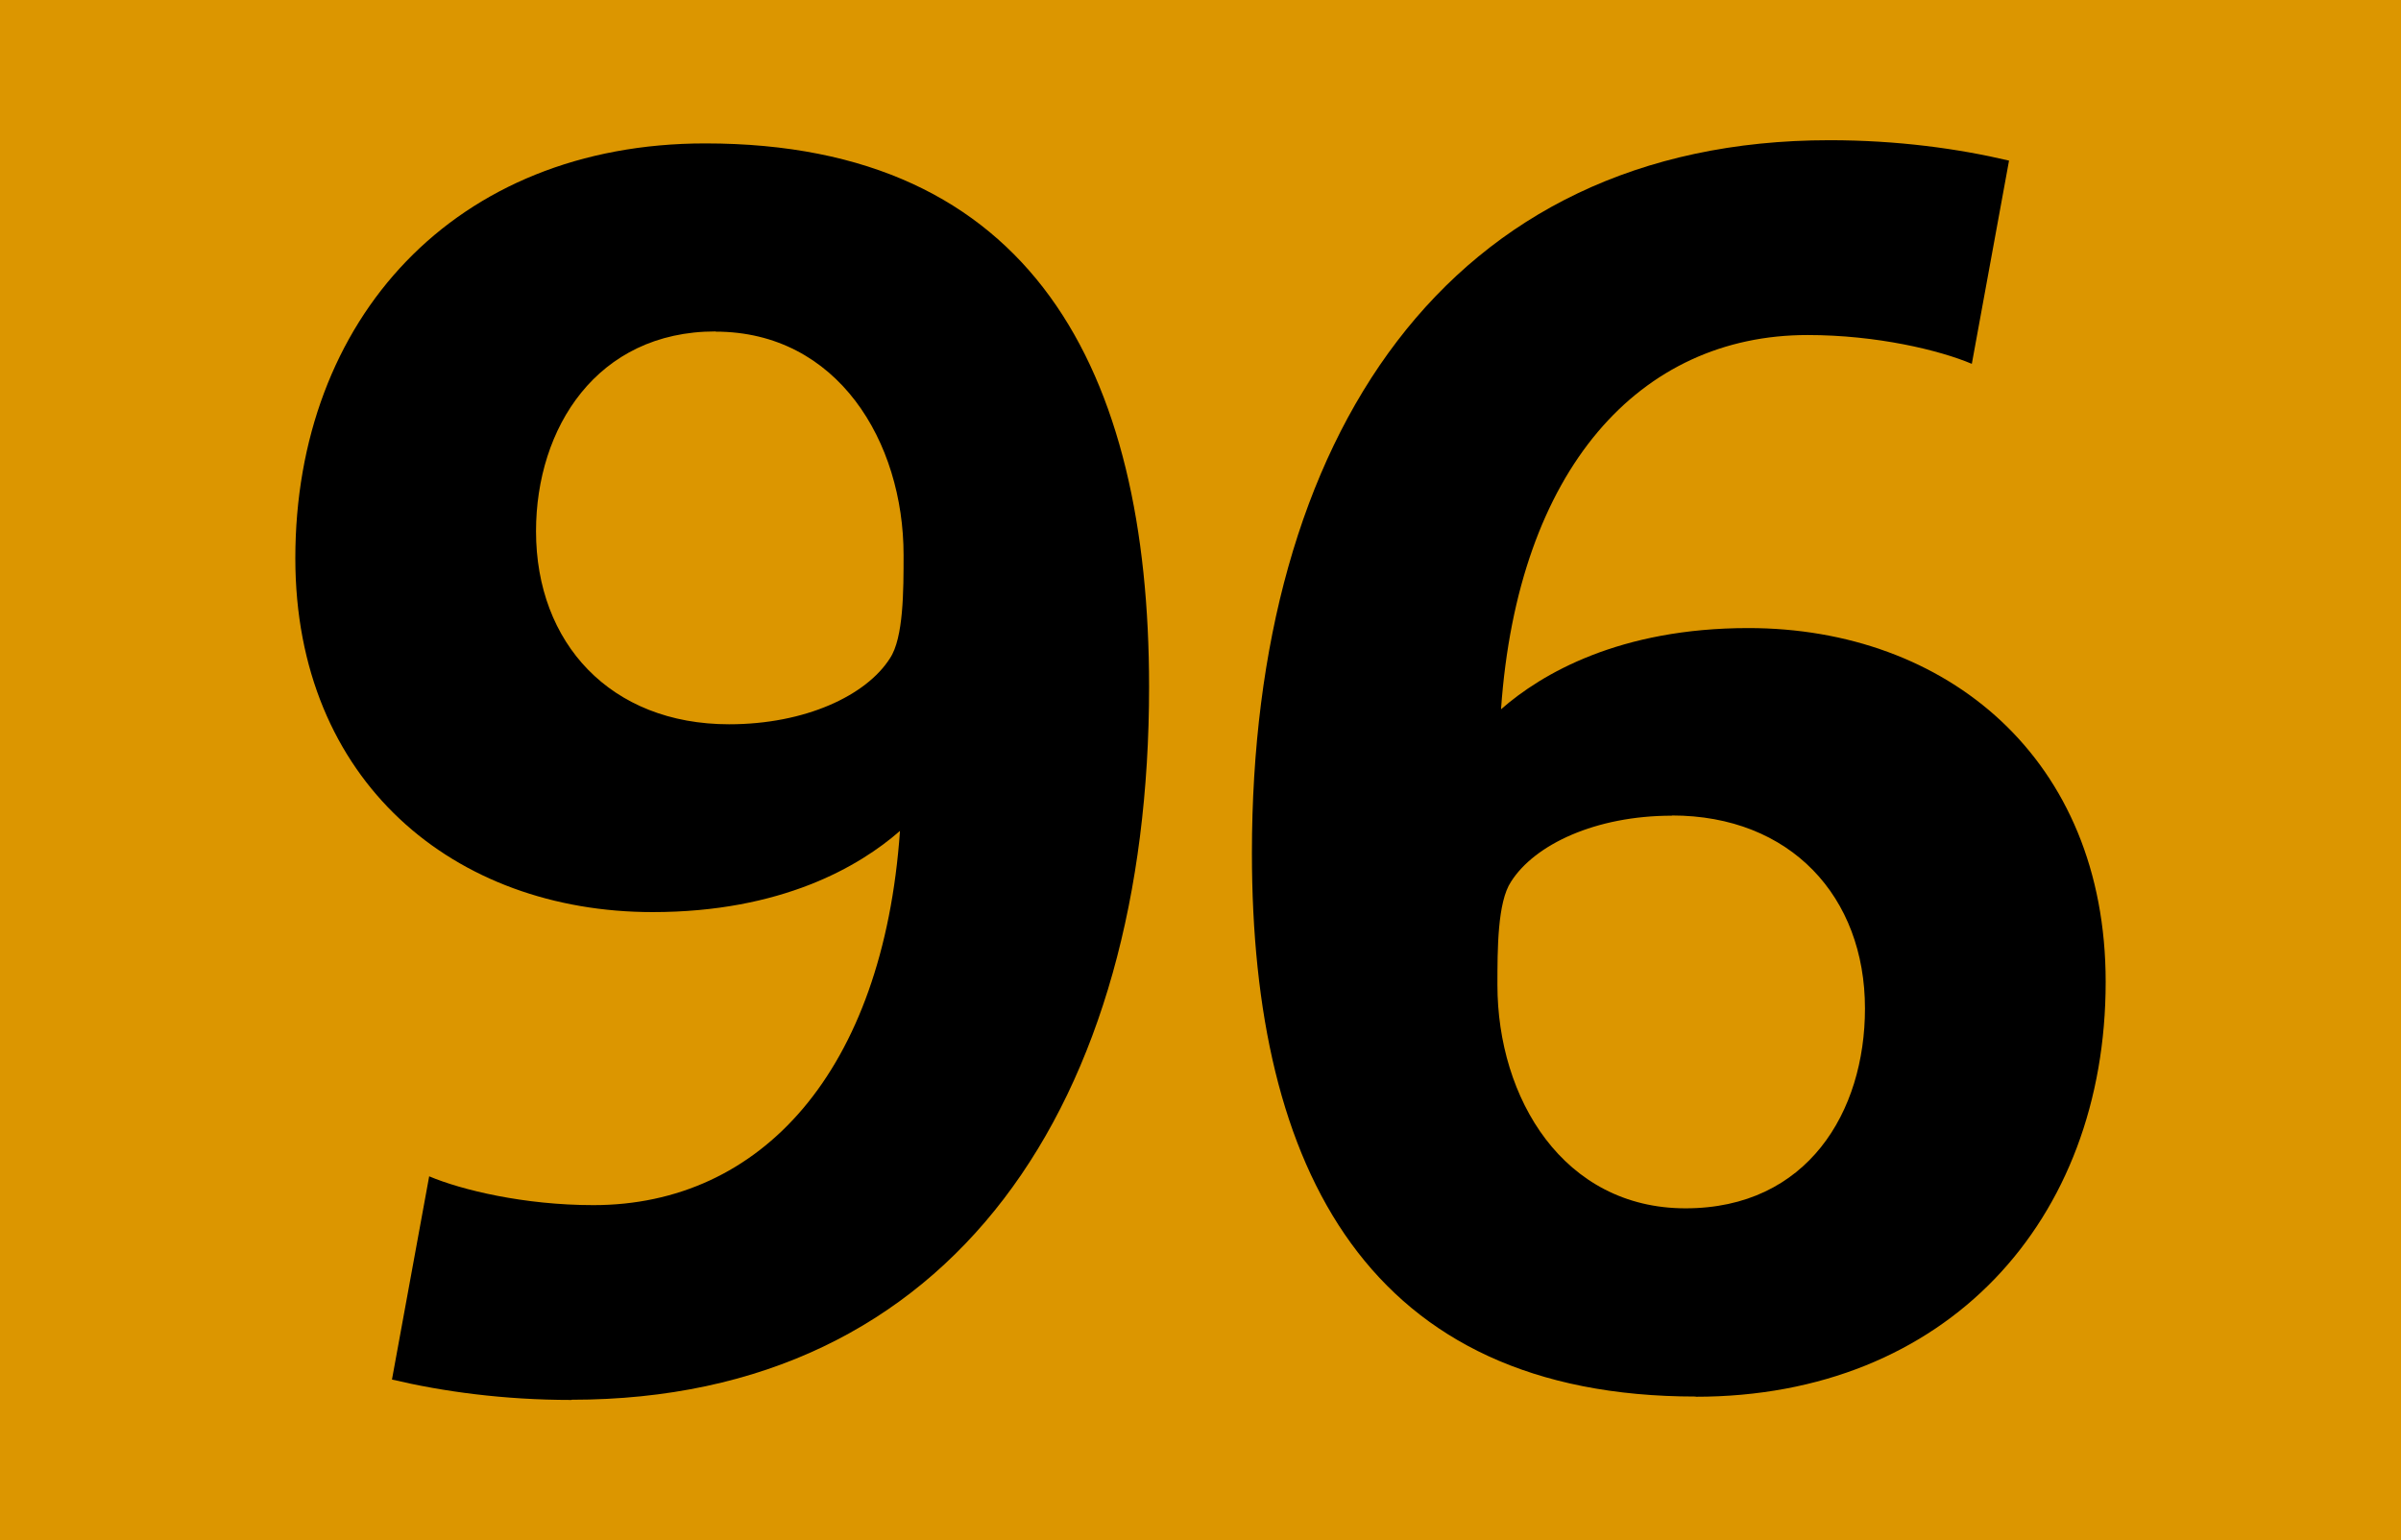
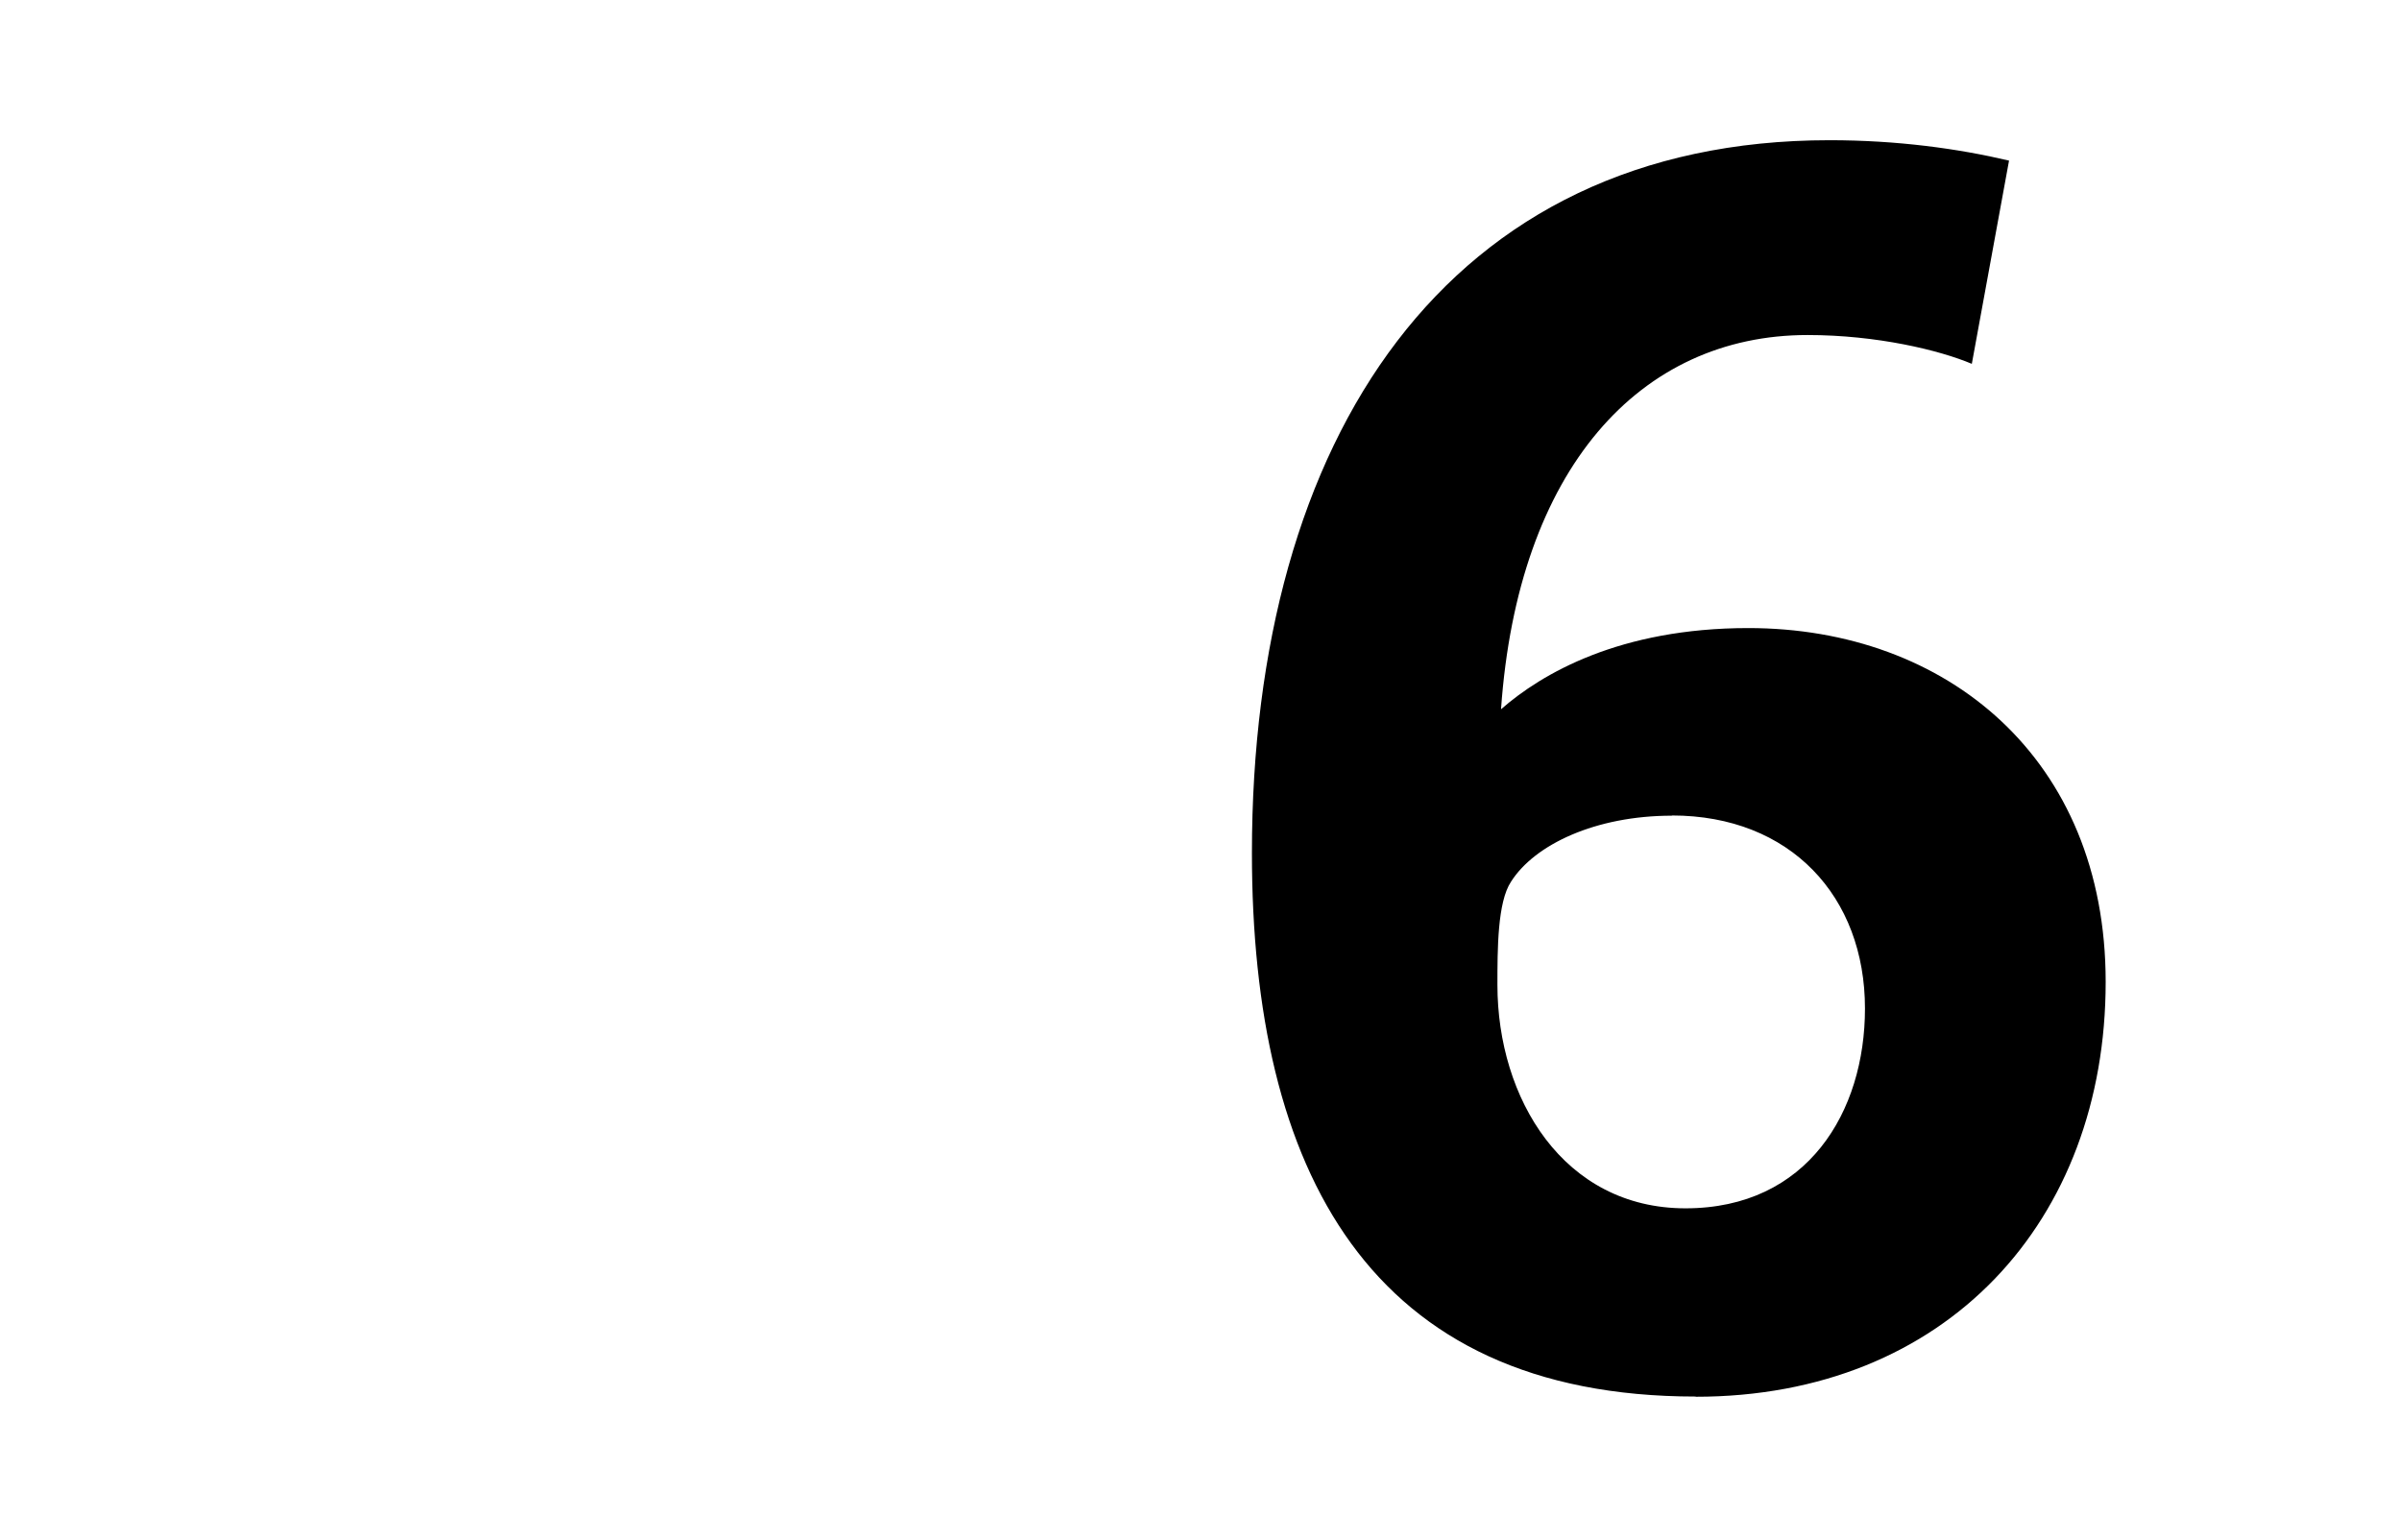
<svg xmlns="http://www.w3.org/2000/svg" id="Calque_2" viewBox="0 0 120 77">
  <defs>
    <style>
      .cls-1 {
        fill: #dc9600;
      }
    </style>
  </defs>
  <g id="Calque_1-2" data-name="Calque_1">
    <g>
-       <rect class="cls-1" width="120" height="77" />
      <g>
-         <path d="M28.56,69.99c-3.39,0-6.43-.42-8.97-1.02l1.86-10.16c1.61.68,4.74,1.44,8.21,1.44,8.38,0,14.48-6.69,15.32-18.71-2.03,1.78-5.93,4.06-12.36,4.06-9.9,0-17.86-6.52-17.86-17.69,0-11.94,7.96-20.74,20.49-20.74,16.34,0,22.18,11.34,22.18,27.17,0,20.74-9.74,35.64-28.87,35.64ZM35.76,16.57c-5.93,0-8.97,4.83-8.97,9.99,0,5.59,3.72,9.65,9.65,9.65,3.81,0,6.86-1.44,8.04-3.3.68-1.02.68-3.39.68-5.16,0-5.67-3.3-11.17-9.4-11.17Z" />
        <path d="M84.75,69.82c-16.34,0-22.18-11.34-22.18-27.17,0-20.74,9.74-35.64,28.87-35.64,3.39,0,6.43.42,8.97,1.02l-1.86,10.16c-1.61-.68-4.74-1.44-8.21-1.44-8.38,0-14.48,6.69-15.32,18.71,2.03-1.78,5.93-4.06,12.36-4.06,9.91,0,17.86,6.52,17.86,17.69,0,11.94-7.96,20.74-20.49,20.74ZM83.56,40.78c-3.81,0-6.86,1.44-8.04,3.3-.68,1.02-.68,3.39-.68,5.16,0,5.67,3.3,11.17,9.4,11.17s8.97-4.83,8.97-9.99c0-5.59-3.72-9.65-9.65-9.65Z" />
      </g>
    </g>
  </g>
</svg>